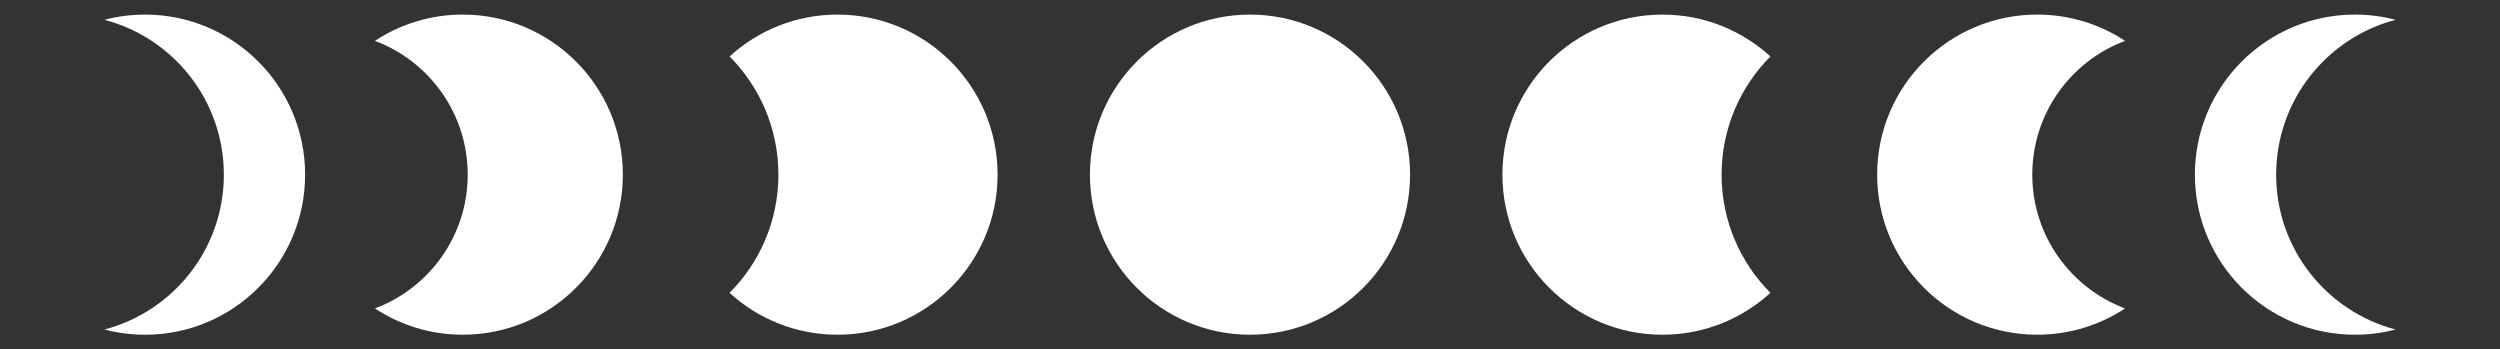
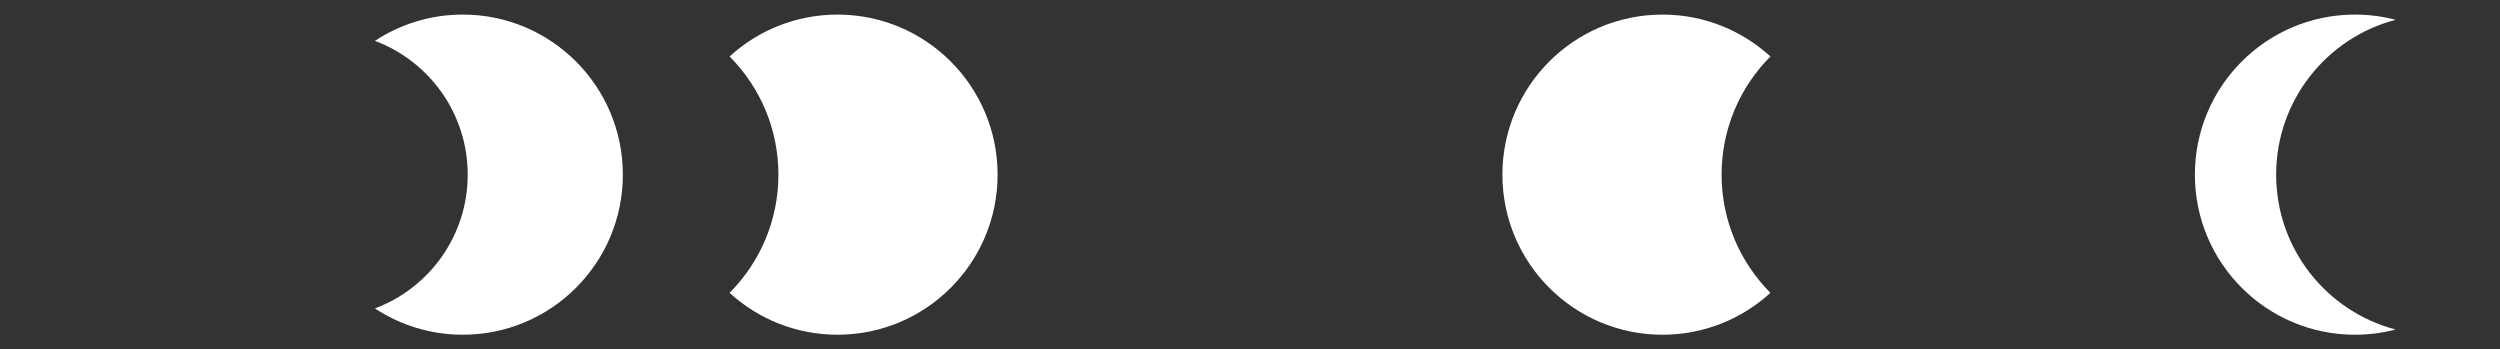
<svg xmlns="http://www.w3.org/2000/svg" id="Capa_1" data-name="Capa 1" viewBox="0 0 185.58 25.931">
  <rect x="0" y="0" width="185.58" height="25.931" fill="#333333" stroke="none" />
  <defs>
    <style> .cls-1 { fill: #fff; } </style>
  </defs>
  <path class="cls-1" d="M168.963,12.965c0-5.52,3.765-10.16,8.866-11.495-.963-.252-1.974-.387-3.016-.387-6.562,0-11.882,5.32-11.882,11.882s5.32,11.882,11.882,11.882c1.042,0,2.053-.135,3.016-.387-5.102-1.335-8.866-5.975-8.866-11.495Z" />
-   <path class="cls-1" d="M150.861,12.965c0-4.548,2.864-8.426,6.887-9.932-1.872-1.232-4.112-1.951-6.521-1.951-6.562,0-11.882,5.32-11.882,11.882s5.32,11.882,11.882,11.882c2.409,0,4.649-.719,6.521-1.951-4.022-1.506-6.887-5.384-6.887-9.932Z" />
  <path class="cls-1" d="M131.422,4.192c-2.113-1.931-4.925-3.109-8.013-3.109-6.562,0-11.882,5.32-11.882,11.882s5.32,11.882,11.882,11.882c3.088,0,5.9-1.178,8.013-3.109-2.24-2.248-3.625-5.349-3.625-8.774s1.385-6.525,3.625-8.774Z" />
-   <circle class="cls-1" cx="92.79" cy="12.965" r="11.882" />
-   <path class="cls-1" d="M16.617,12.965c0-5.52-3.765-10.16-8.866-11.495.963-.252,1.974-.387,3.016-.387,6.562,0,11.882,5.32,11.882,11.882,0,6.562-5.32,11.882-11.882,11.882-1.042,0-2.053-.135-3.016-.387,5.102-1.335,8.866-5.975,8.866-11.495Z" />
  <path class="cls-1" d="M34.719,12.965c0-4.548-2.864-8.426-6.887-9.932,1.872-1.232,4.112-1.951,6.521-1.951,6.562,0,11.882,5.32,11.882,11.882s-5.32,11.882-11.882,11.882c-2.409,0-4.649-.719-6.521-1.951,4.022-1.506,6.887-5.384,6.887-9.932Z" />
  <path class="cls-1" d="M54.158,4.192c2.113-1.931,4.925-3.109,8.013-3.109,6.562,0,11.882,5.32,11.882,11.882,0,6.562-5.32,11.882-11.882,11.882-3.088,0-5.9-1.178-8.013-3.109,2.24-2.248,3.625-5.349,3.625-8.774,0-3.425-1.385-6.525-3.625-8.774Z" />
</svg>